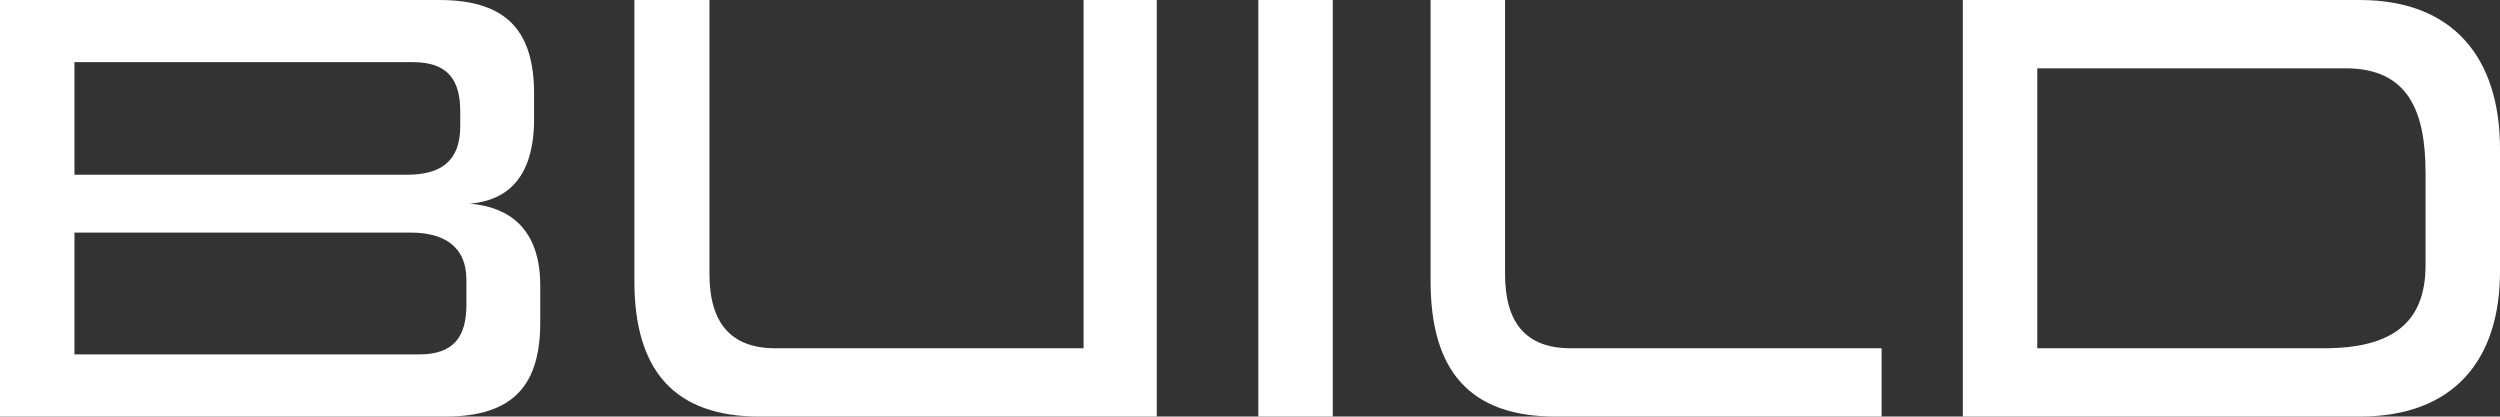
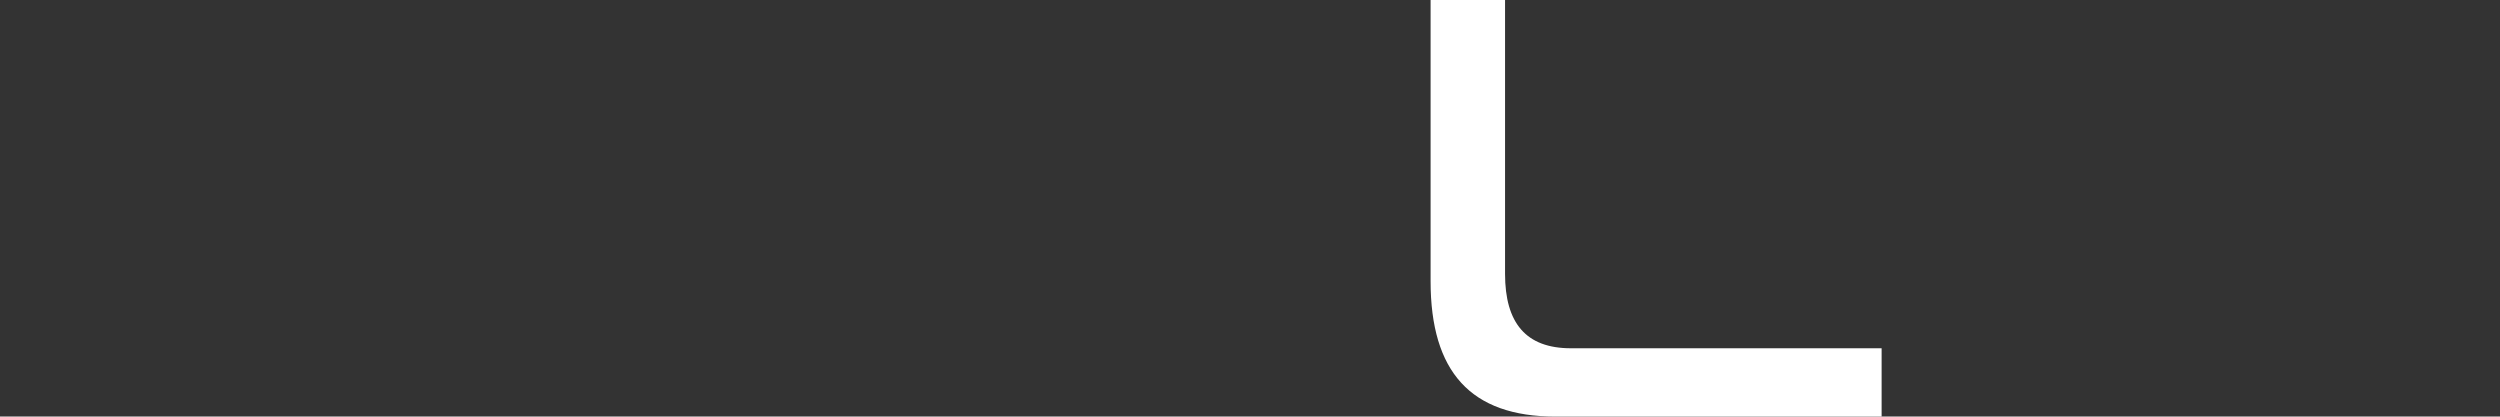
<svg xmlns="http://www.w3.org/2000/svg" id="_レイヤー_2" viewBox="0 0 81.26 13.54">
  <rect x="0" y="0" width="81.26" height="13.54" fill="#333333" stroke="none" />
  <defs>
    <style>.cls-1{fill:#fff;stroke-width:0px;}</style>
  </defs>
  <g id="_フッター">
-     <path class="cls-1" d="M0,13.54V0h14.28c2.26,0,3.08,1.08,3.08,3.06v.8c0,2.3-1.26,2.68-2.08,2.76.9.08,2.28.5,2.28,2.66v1.2c0,1.98-.82,3.06-3.08,3.06H0ZM14.96,3.62c0-1.04-.42-1.6-1.54-1.6H2.42v3.66h10.8c1.04,0,1.74-.38,1.74-1.58v-.48ZM15.16,9.1c0-1.12-.76-1.54-1.82-1.54H2.42v3.96h11.2c1.12,0,1.54-.56,1.54-1.62v-.8Z" />
-     <path class="cls-1" d="M24.68,13.54c-2.74,0-4.06-1.48-4.06-4.4V0h2.44v8.9c0,1.6.7,2.42,2.14,2.42h10.02V0h2.38v13.54h-12.92Z" />
-     <path class="cls-1" d="M40.9,13.54V0h2.42v13.54h-2.42Z" />
    <path class="cls-1" d="M50.56,13.54c-2.76,0-4.06-1.46-4.06-4.4V0h2.42v8.9c0,1.6.68,2.42,2.14,2.42h10.1v2.22h-10.6Z" />
-     <path class="cls-1" d="M63.8,13.54V0h12.9c3.04,0,4.56,1.88,4.56,4.84v3.98c0,2.88-1.5,4.72-4.56,4.72h-12.9ZM78.84,5.62c0-2-.56-3.4-2.6-3.4h-10.02v9.1h9.32c2.18,0,3.3-.8,3.3-2.7v-3Z" />
  </g>
</svg>